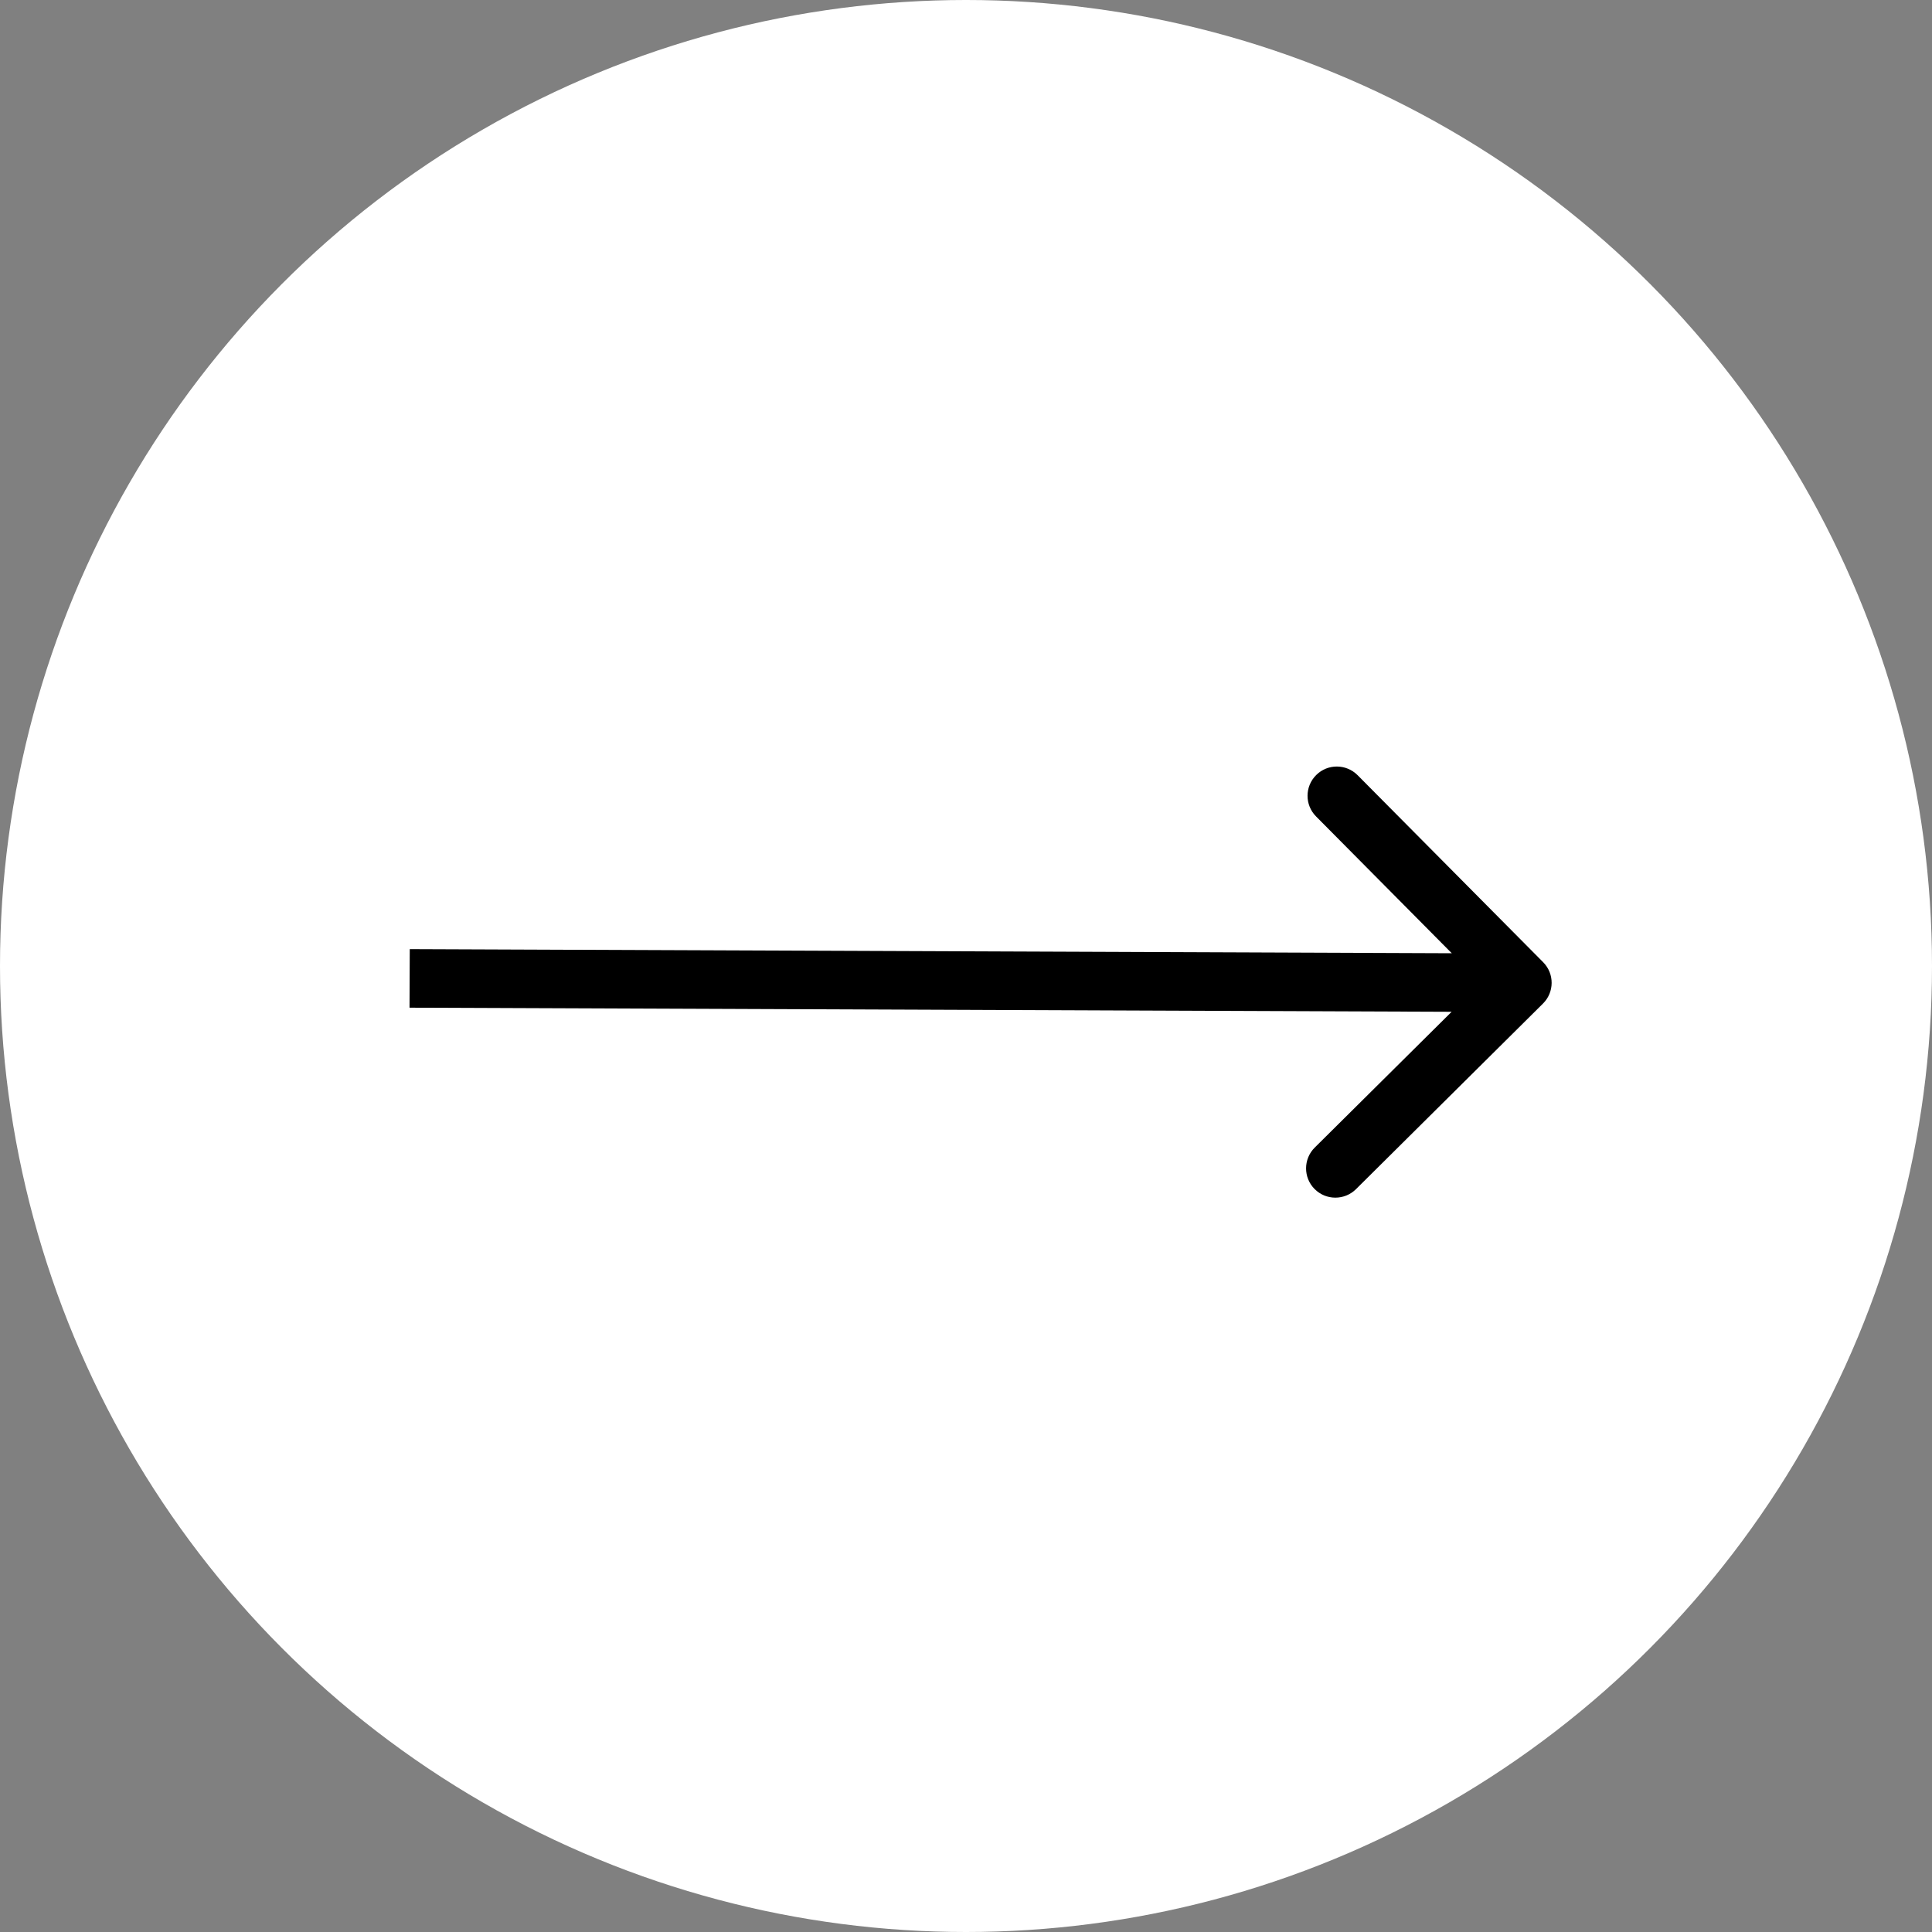
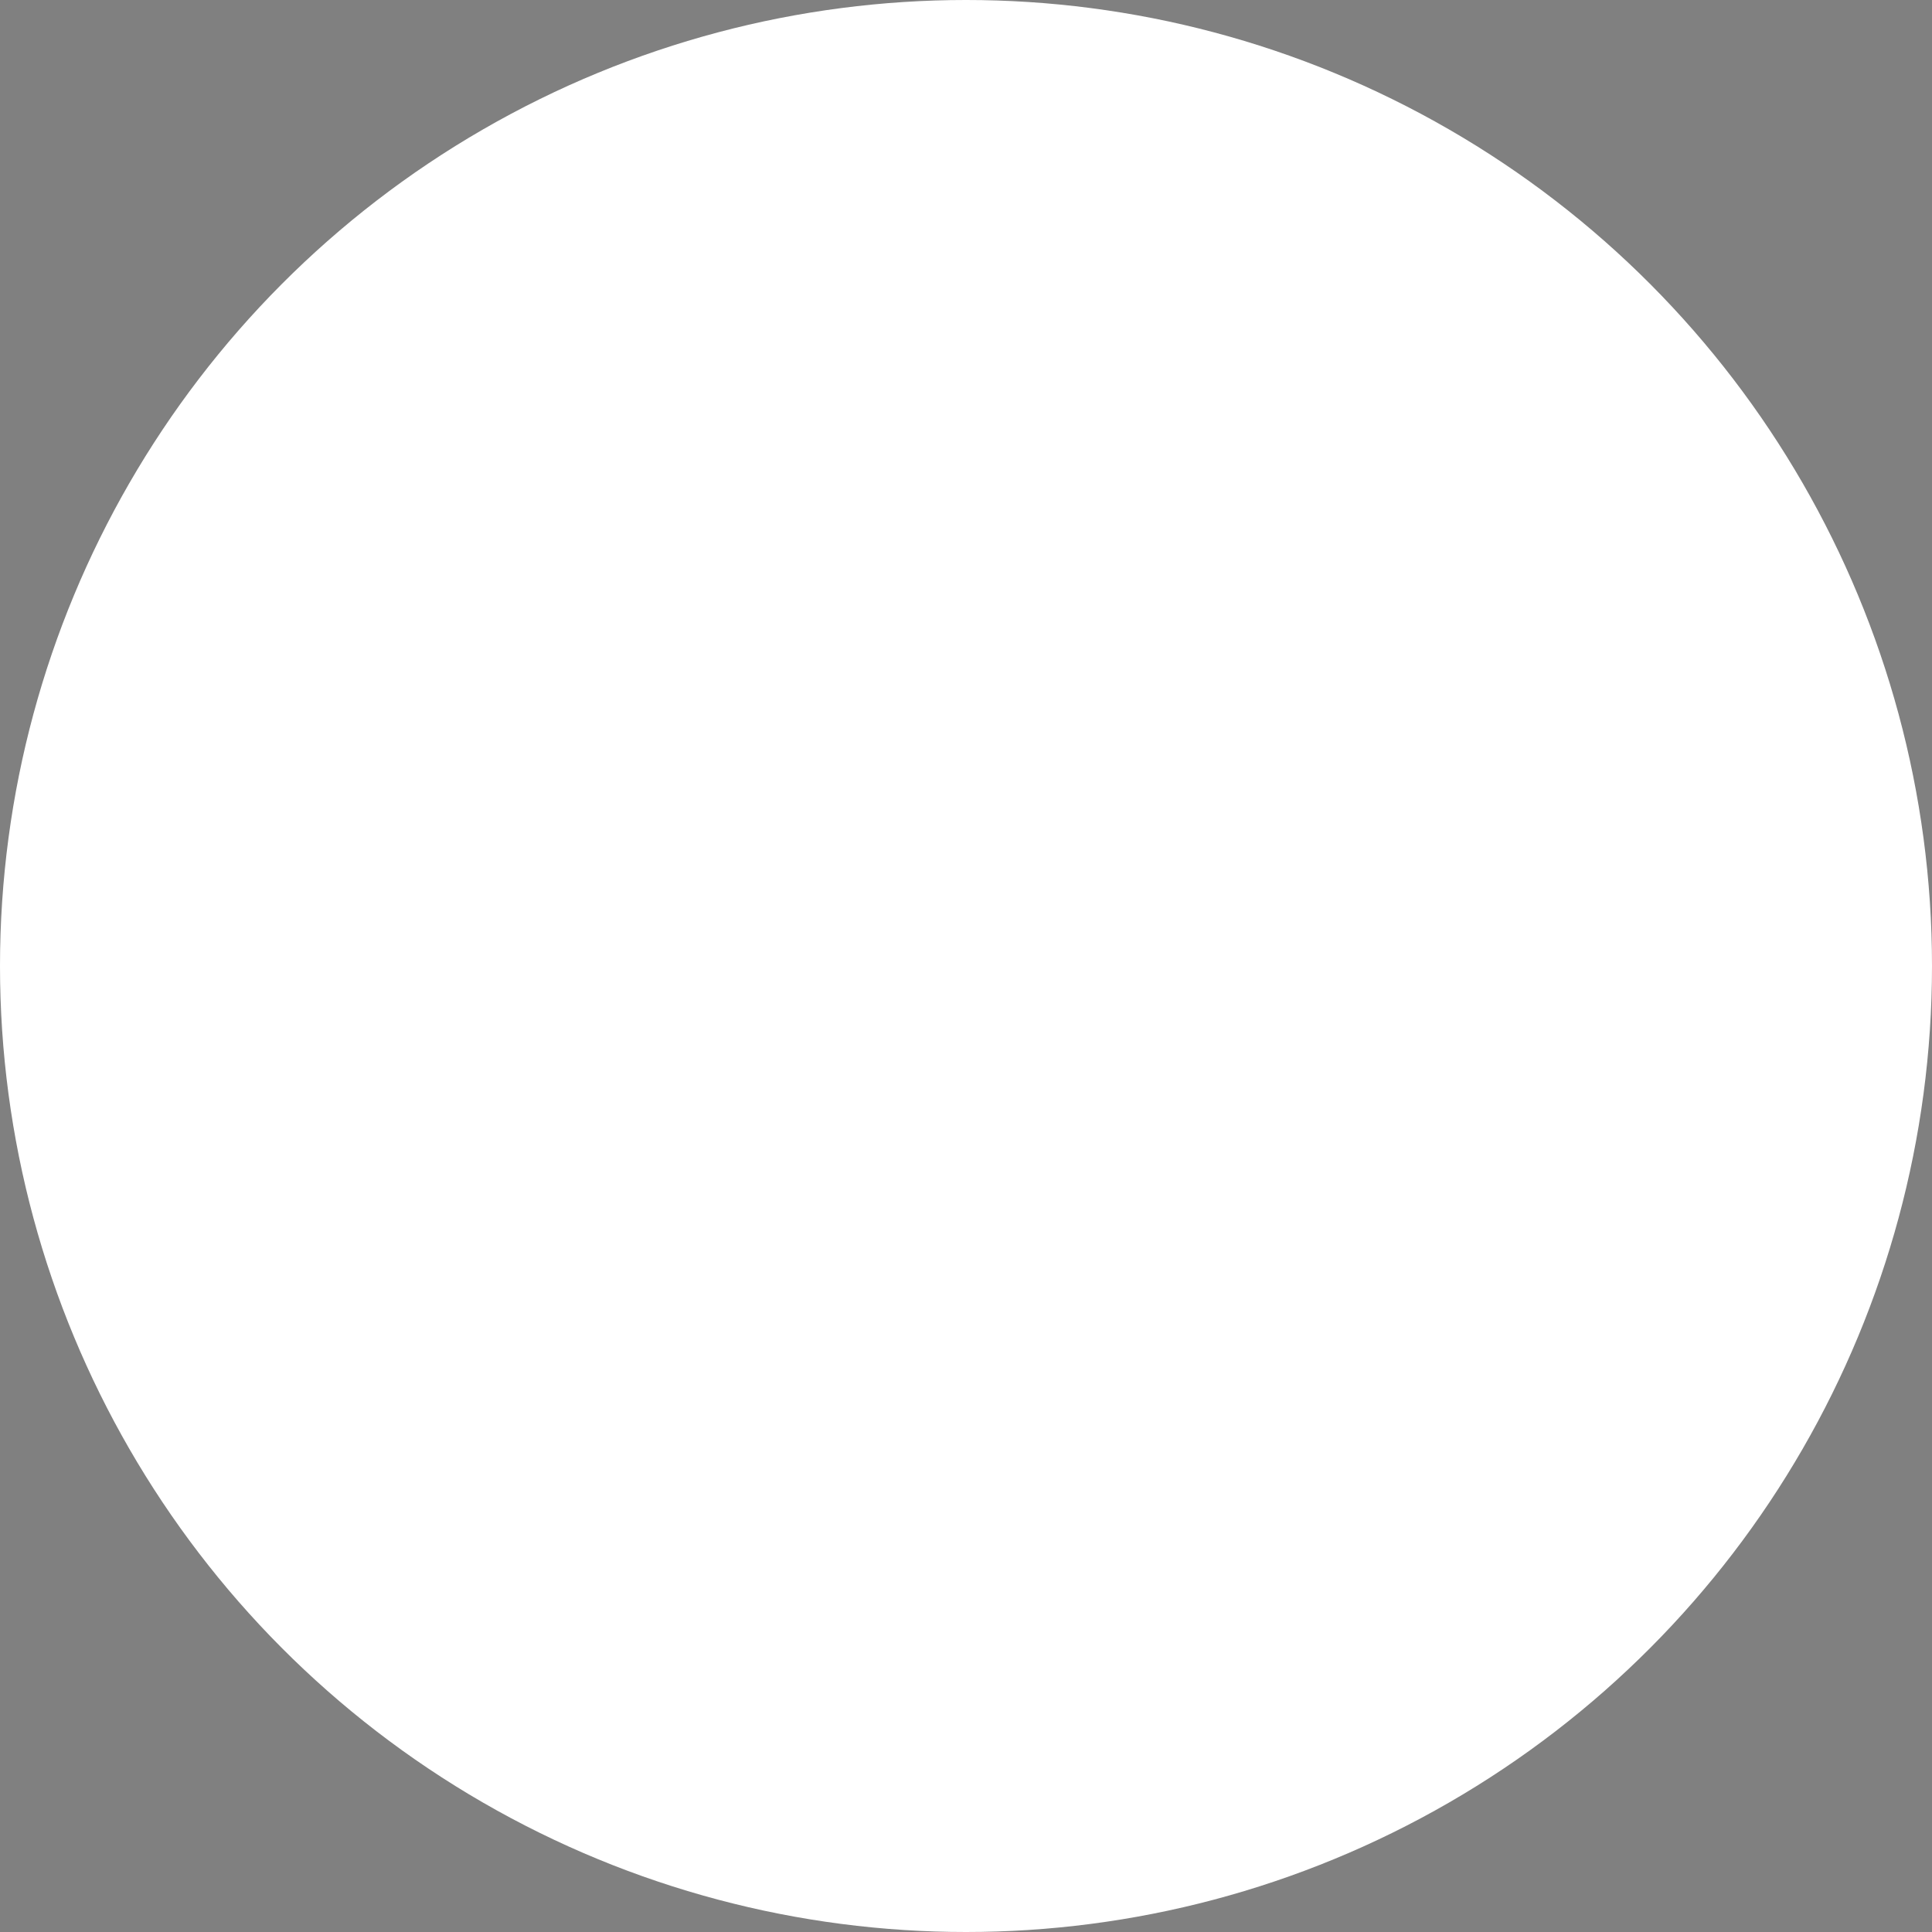
<svg xmlns="http://www.w3.org/2000/svg" width="33" height="33" viewBox="0 0 33 33" fill="none">
  <rect x="0" y="0" width="33" height="33" fill="#808080" stroke="none" />
  <circle cx="16.5" cy="16.5" r="16.5" fill="white" />
-   <path d="M26.355 17.142C26.551 16.948 26.553 16.631 26.358 16.435L23.189 13.241C22.994 13.045 22.678 13.043 22.482 13.238C22.286 13.432 22.284 13.749 22.479 13.945L25.296 16.785L22.456 19.602C22.261 19.796 22.259 20.113 22.454 20.309C22.648 20.505 22.965 20.506 23.161 20.312L26.355 17.142ZM6.997 16.712L6.995 17.212L26.001 17.287L26.003 16.787L26.005 16.287L6.999 16.212L6.997 16.712Z" fill="black" />
</svg>